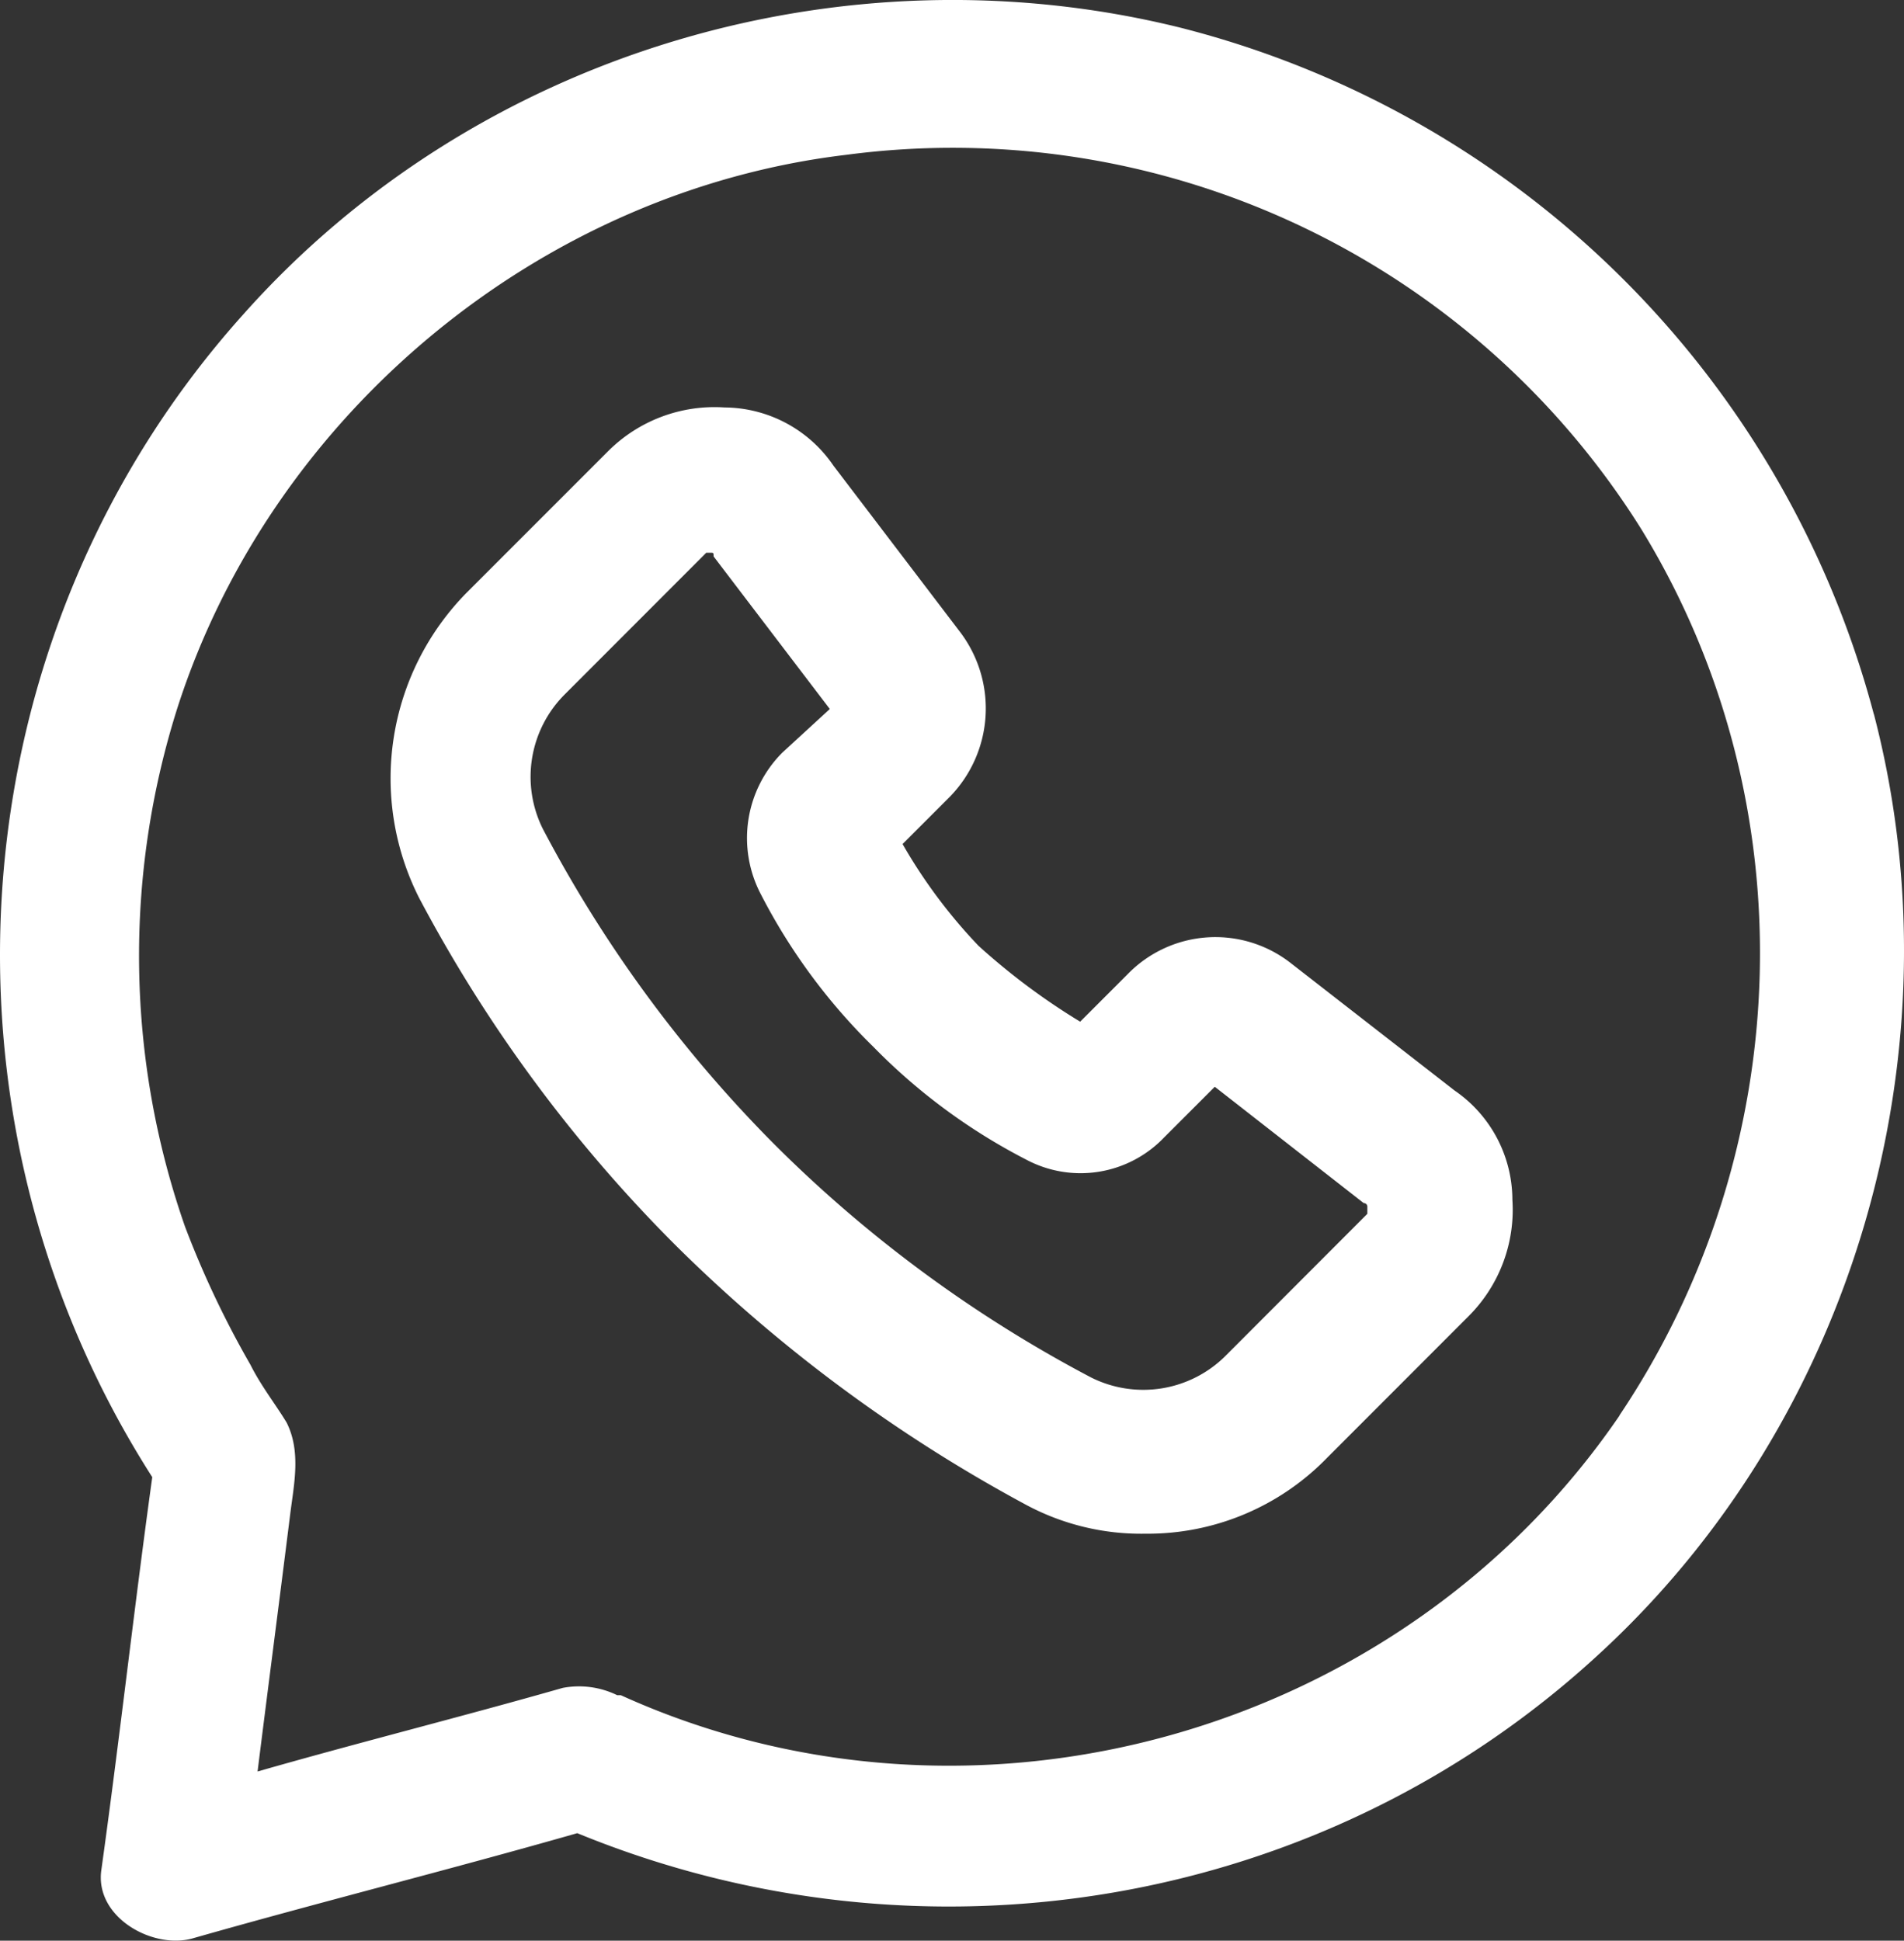
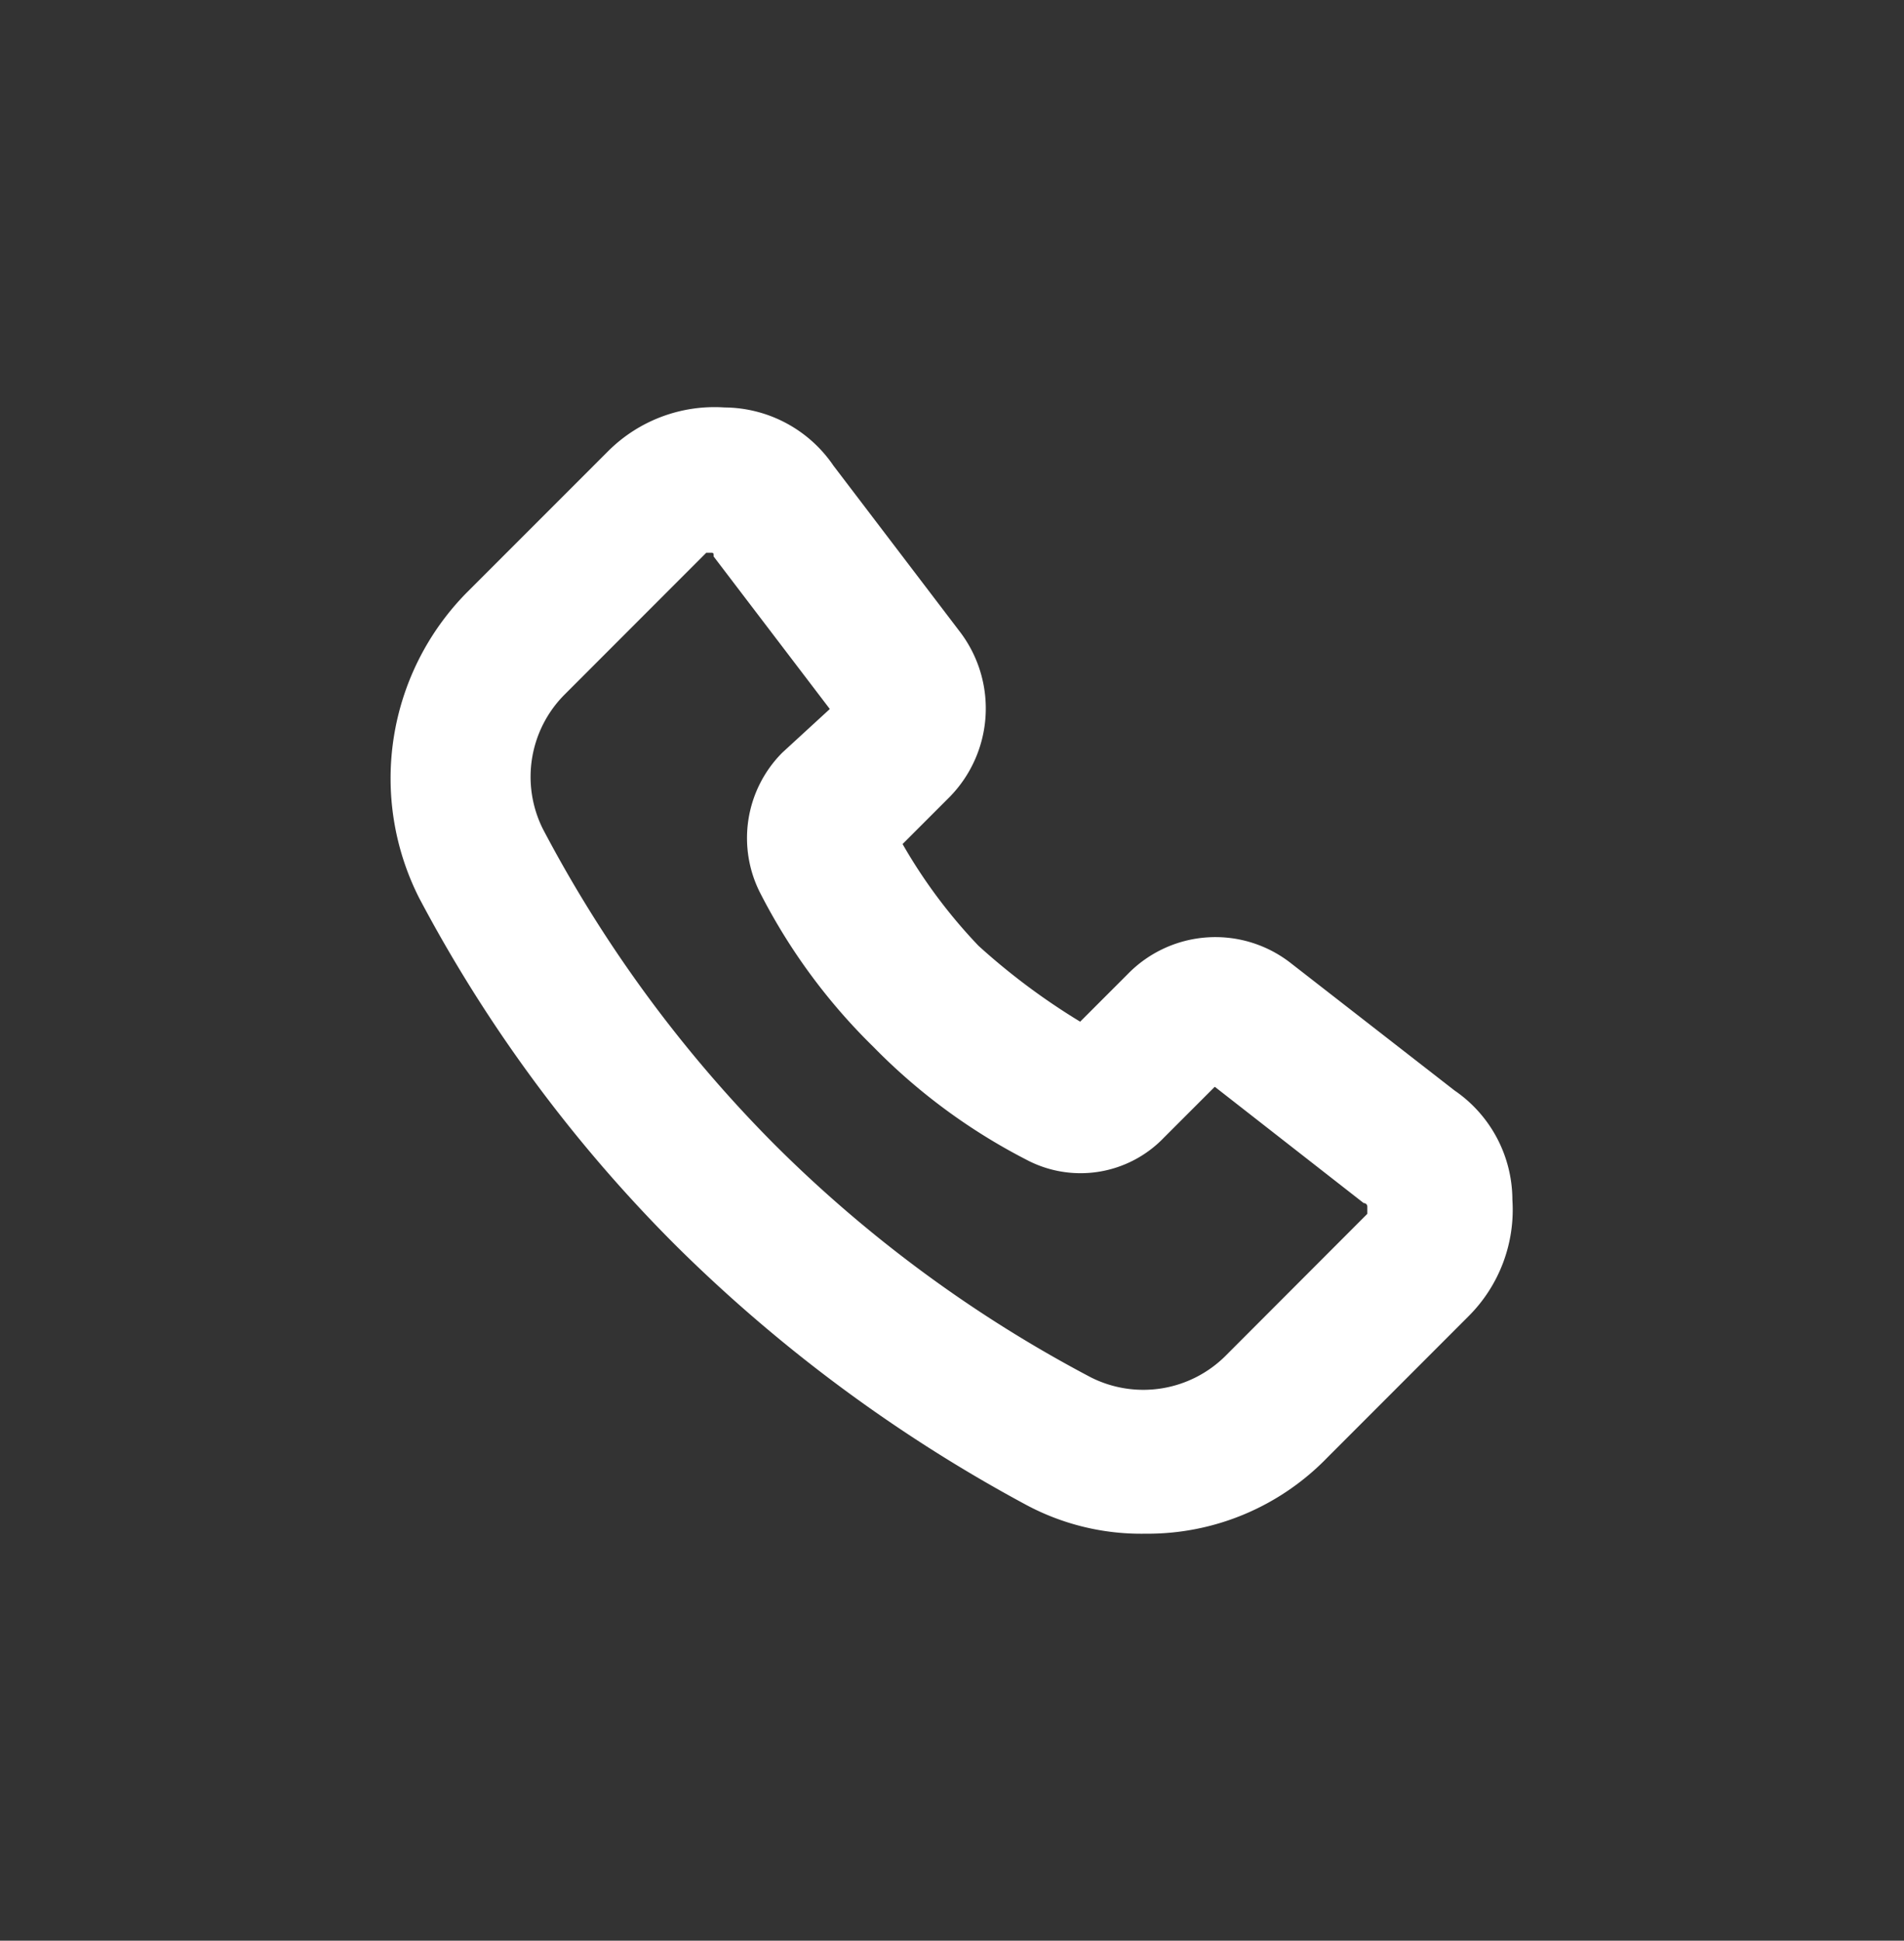
<svg xmlns="http://www.w3.org/2000/svg" id="Capa_1" data-name="Capa 1" viewBox="0 0 200.7 204.52">
  <rect x="0" y="0" width="200.7" height="204.52" fill="#333333" stroke="none" />
  <defs>
    <style>.cls-1{fill:#fff;}</style>
  </defs>
-   <path class="cls-1" d="M197.52,75.27A101.43,101.43,0,0,0,124.4,2.91C88.8-5.9,50.13,5.59,25.62,33.16-4.62,66.85-8.45,117.39,16.05,155.67c-1.91,13.78-3.44,27.57-5.36,41.35-.76,5,5.36,8.42,9.57,7.27,13.4-3.82,27.19-7.27,40.59-11.1,36.37,14.93,78.48,8,107.58-18.76,27.18-24.88,38.29-63.93,29.1-99.16Zm-26.8,73.9c-23,33.69-68.14,46.33-105.28,29.48h-.38a9.19,9.19,0,0,0-5.74-.77c-10.73,3.06-21.45,5.74-32.17,8.81,1.15-9.19,2.3-18,3.45-27.19.38-3.06,1.15-6.5-.38-9.57-1.15-1.91-2.68-3.83-3.83-6.12a100.79,100.79,0,0,1-6.89-14.55,86.43,86.43,0,0,1-.77-54.75c10-31,38.29-54.36,70.45-58.19A85.62,85.62,0,0,1,173,55.75c17.61,28.72,16.46,65.47-2.3,93.42Z" transform="translate(0 0)" />
  <path class="cls-1" d="M153.32,114.92l-17.23-13.4a12.9,12.9,0,0,0-17.23,1.15l-5,5a69.91,69.91,0,0,1-10.72-8,55.31,55.31,0,0,1-8-10.72l5-5a13.33,13.33,0,0,0,1.15-17.23L87.85,49.07a14,14,0,0,0-11.48-6.13,15.87,15.87,0,0,0-12.25,4.59L49.18,62.47a27.89,27.89,0,0,0-5,32.16,152.47,152.47,0,0,0,27.18,36.75,160.28,160.28,0,0,0,36.75,27.18,25.65,25.65,0,0,0,12.64,3.07,26.35,26.35,0,0,0,19.14-8l14.93-14.94a15.84,15.84,0,0,0,4.6-12.25A14,14,0,0,0,153.32,114.92Zm-9.19,13L129.2,142.87A12.28,12.28,0,0,1,115,145.16a138.45,138.45,0,0,1-33.31-24.5A138.42,138.42,0,0,1,57.22,87.35a12.28,12.28,0,0,1,2.3-14.16L74.45,58.25h.39c.38,0,.38,0,.38.39L87.47,74.72l-5,4.59A12.75,12.75,0,0,0,80.2,94.24a62.42,62.42,0,0,0,11.86,16.08,62.57,62.57,0,0,0,16.08,11.87,12.18,12.18,0,0,0,14.55-2.3l5.36-5.36,15.7,12.26a.37.37,0,0,1,.38.38Z" transform="translate(0 0)" />
</svg>